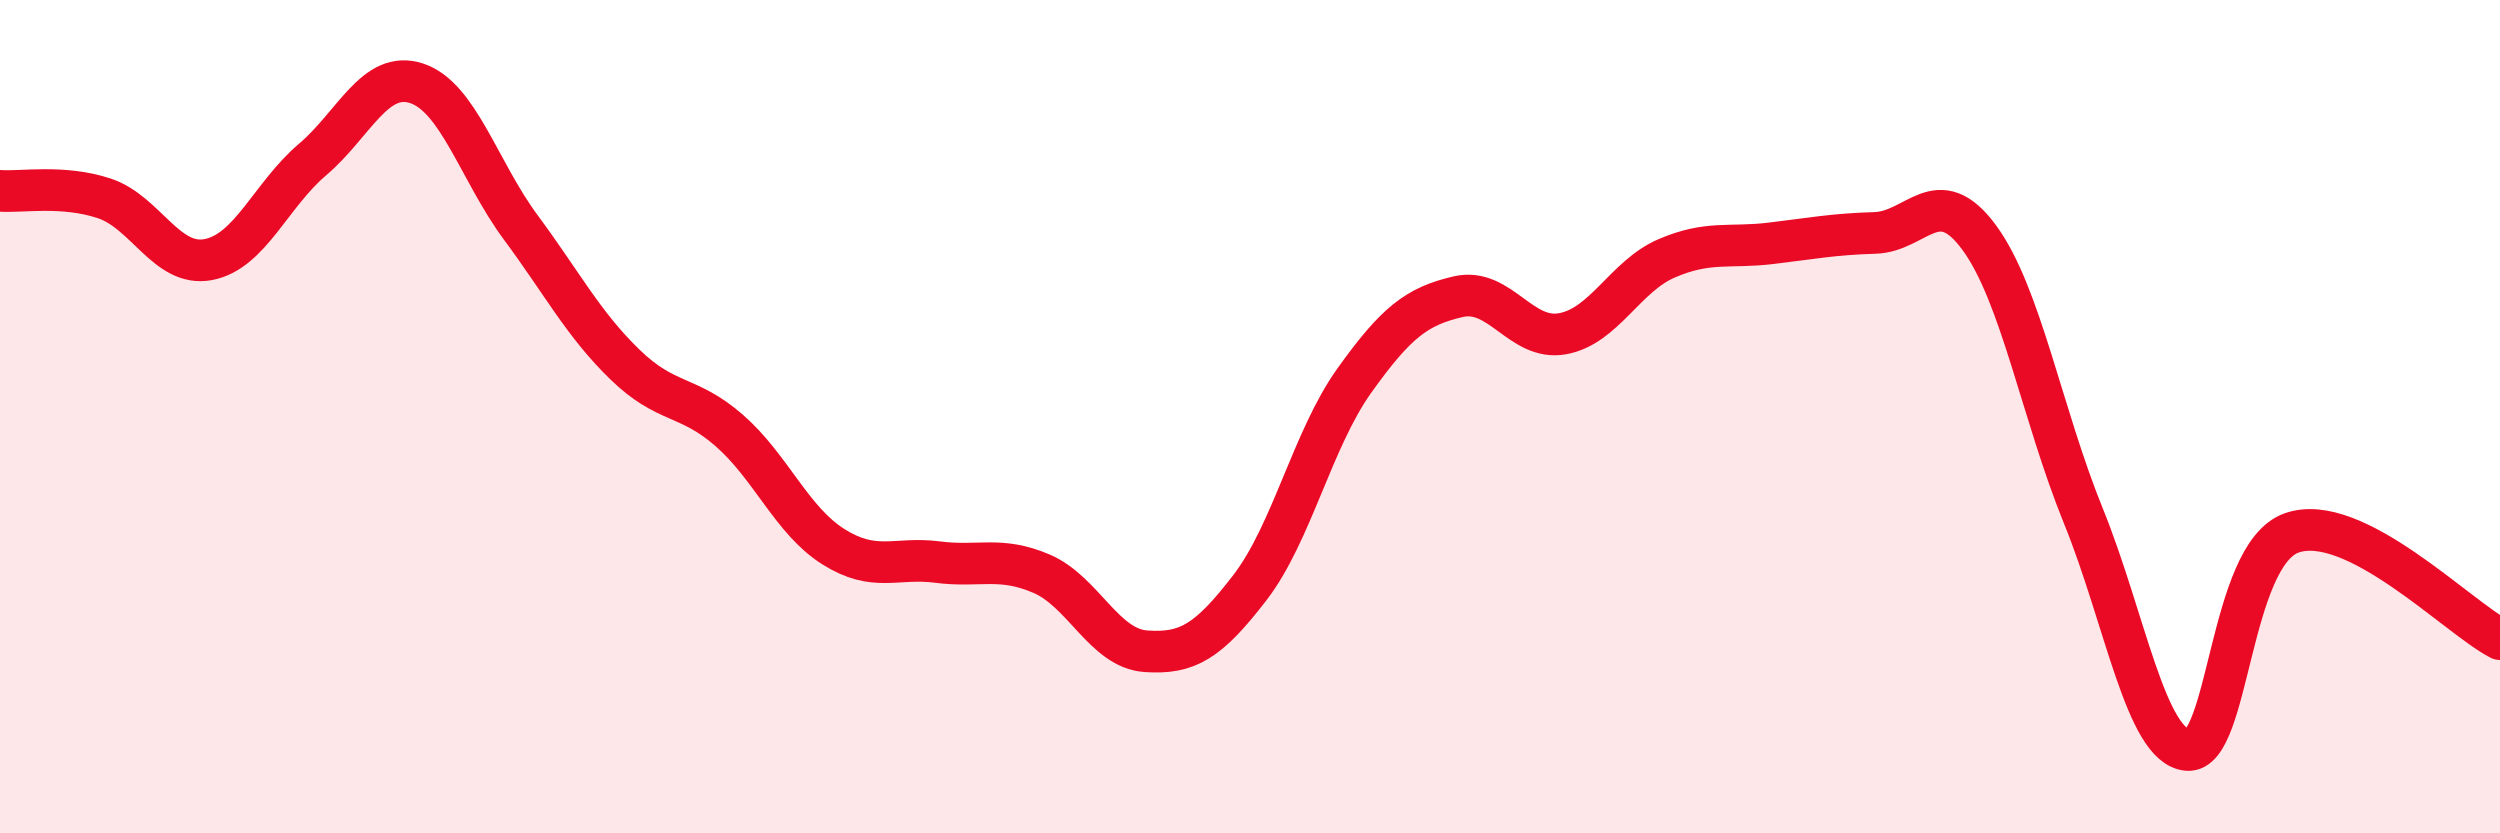
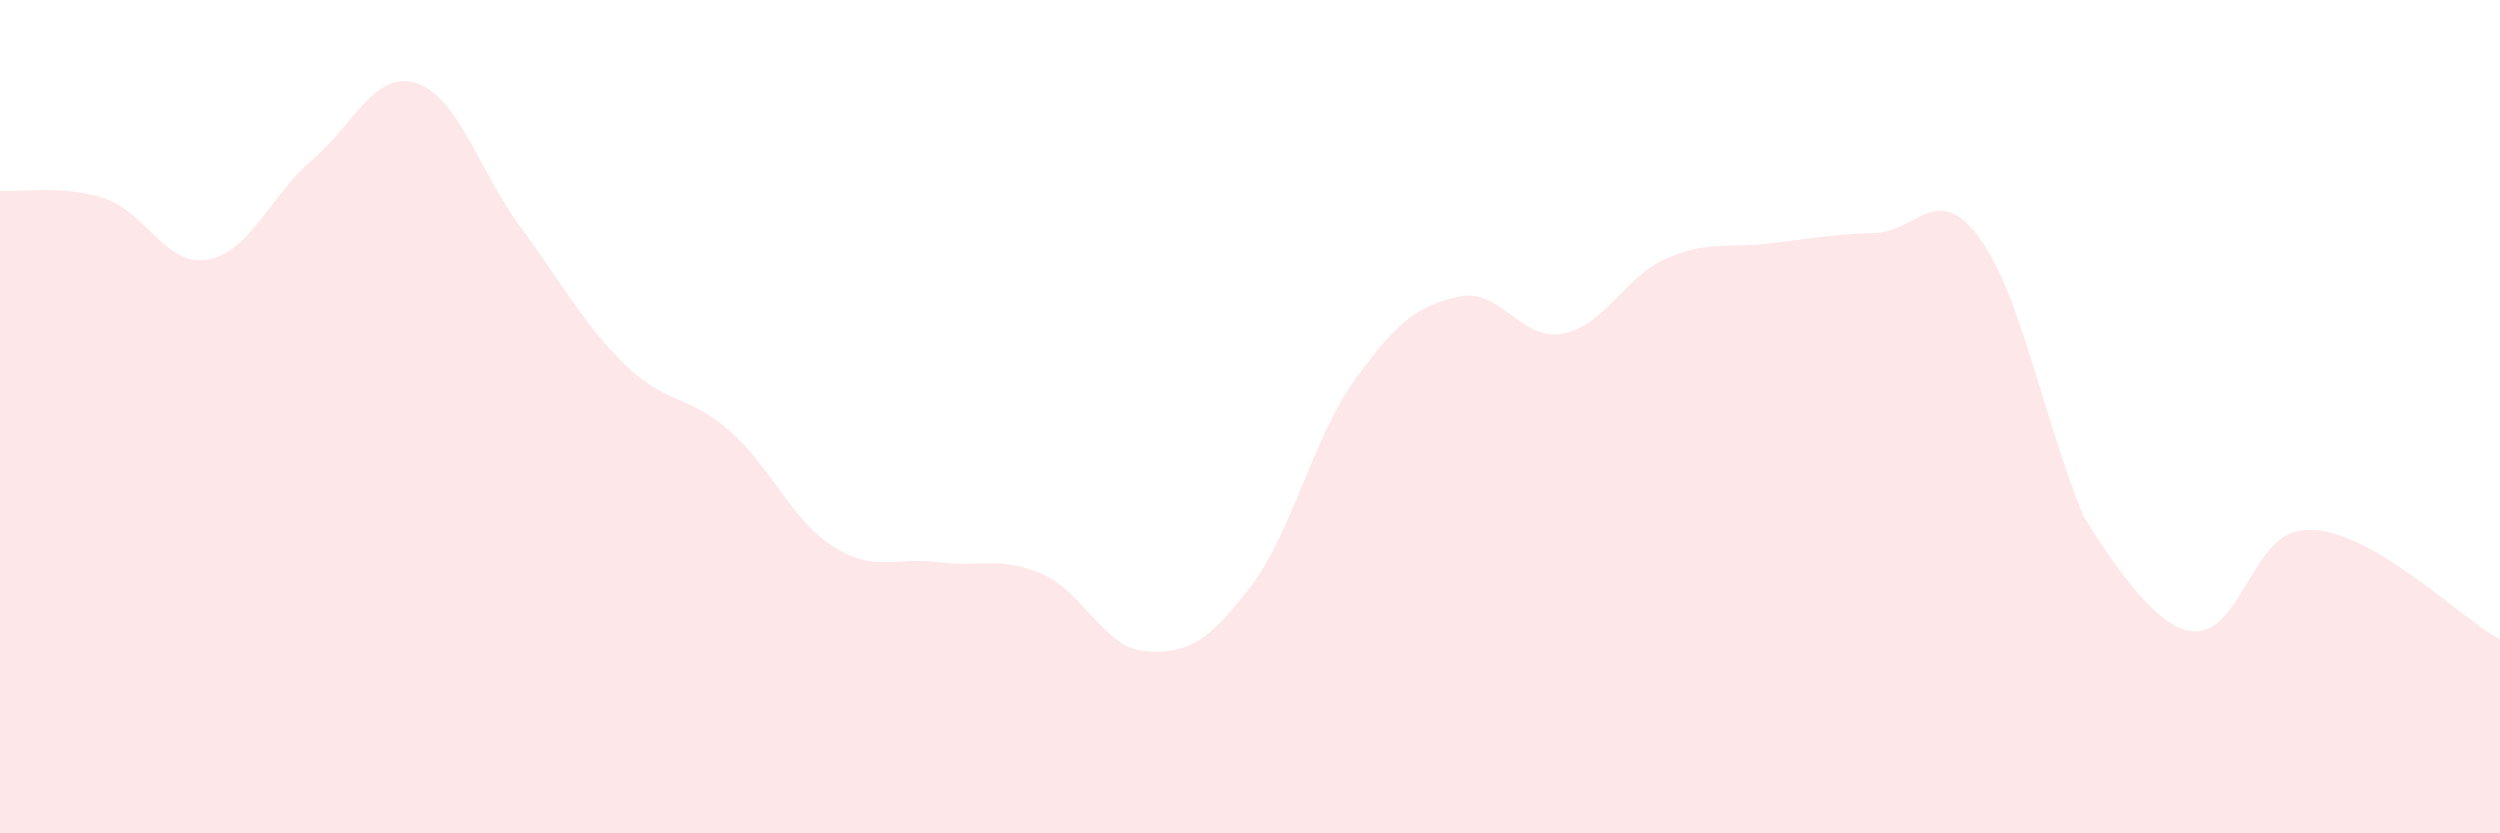
<svg xmlns="http://www.w3.org/2000/svg" width="60" height="20" viewBox="0 0 60 20">
-   <path d="M 0,4.58 C 0.5,4.62 1.5,4.43 2.5,4.76 C 3.5,5.09 4,6.42 5,6.23 C 6,6.04 6.5,4.68 7.5,3.83 C 8.5,2.98 9,1.67 10,2 C 11,2.33 11.5,4.11 12.5,5.46 C 13.5,6.81 14,7.78 15,8.75 C 16,9.72 16.5,9.46 17.5,10.33 C 18.5,11.2 19,12.49 20,13.12 C 21,13.75 21.5,13.36 22.5,13.49 C 23.5,13.62 24,13.34 25,13.77 C 26,14.2 26.5,15.56 27.5,15.63 C 28.5,15.7 29,15.4 30,14.1 C 31,12.8 31.5,10.54 32.5,9.14 C 33.5,7.74 34,7.35 35,7.12 C 36,6.89 36.5,8.19 37.5,8.01 C 38.5,7.83 39,6.63 40,6.2 C 41,5.77 41.5,5.96 42.5,5.84 C 43.5,5.72 44,5.62 45,5.59 C 46,5.56 46.5,4.34 47.5,5.7 C 48.5,7.06 49,9.92 50,12.38 C 51,14.84 51.5,17.92 52.5,18 C 53.5,18.08 53.5,13.32 55,12.79 C 56.5,12.26 59,14.83 60,15.34L60 20L0 20Z" fill="#EB0A25" opacity="0.1" stroke-linecap="round" stroke-linejoin="round" />
-   <path d="M 0,4.58 C 0.5,4.62 1.5,4.43 2.5,4.76 C 3.5,5.09 4,6.42 5,6.23 C 6,6.04 6.5,4.68 7.5,3.83 C 8.5,2.98 9,1.67 10,2 C 11,2.33 11.5,4.11 12.5,5.46 C 13.5,6.81 14,7.78 15,8.75 C 16,9.72 16.5,9.46 17.5,10.33 C 18.5,11.2 19,12.49 20,13.12 C 21,13.75 21.5,13.36 22.5,13.49 C 23.5,13.62 24,13.34 25,13.77 C 26,14.2 26.5,15.56 27.5,15.63 C 28.5,15.7 29,15.4 30,14.1 C 31,12.8 31.5,10.54 32.5,9.14 C 33.5,7.74 34,7.35 35,7.12 C 36,6.89 36.5,8.19 37.5,8.01 C 38.5,7.83 39,6.63 40,6.2 C 41,5.77 41.5,5.96 42.5,5.84 C 43.5,5.72 44,5.62 45,5.59 C 46,5.56 46.5,4.34 47.5,5.7 C 48.5,7.06 49,9.92 50,12.38 C 51,14.84 51.5,17.92 52.5,18 C 53.5,18.08 53.5,13.32 55,12.79 C 56.5,12.26 59,14.83 60,15.34" stroke="#EB0A25" stroke-width="1" fill="none" stroke-linecap="round" stroke-linejoin="round" />
+   <path d="M 0,4.58 C 0.5,4.62 1.5,4.43 2.5,4.76 C 3.5,5.09 4,6.42 5,6.23 C 6,6.04 6.5,4.68 7.5,3.83 C 8.5,2.98 9,1.67 10,2 C 11,2.33 11.5,4.11 12.5,5.46 C 13.5,6.81 14,7.78 15,8.75 C 16,9.72 16.5,9.46 17.5,10.33 C 18.5,11.2 19,12.49 20,13.12 C 21,13.75 21.5,13.36 22.5,13.49 C 23.5,13.62 24,13.34 25,13.77 C 26,14.2 26.5,15.56 27.5,15.63 C 28.5,15.7 29,15.4 30,14.1 C 31,12.8 31.5,10.54 32.5,9.14 C 33.5,7.74 34,7.35 35,7.12 C 36,6.89 36.5,8.19 37.5,8.01 C 38.5,7.83 39,6.63 40,6.2 C 41,5.77 41.5,5.96 42.5,5.84 C 43.5,5.72 44,5.62 45,5.59 C 46,5.56 46.5,4.34 47.5,5.7 C 48.5,7.06 49,9.92 50,12.38 C 53.5,18.08 53.5,13.32 55,12.79 C 56.5,12.26 59,14.83 60,15.34L60 20L0 20Z" fill="#EB0A25" opacity="0.1" stroke-linecap="round" stroke-linejoin="round" />
</svg>